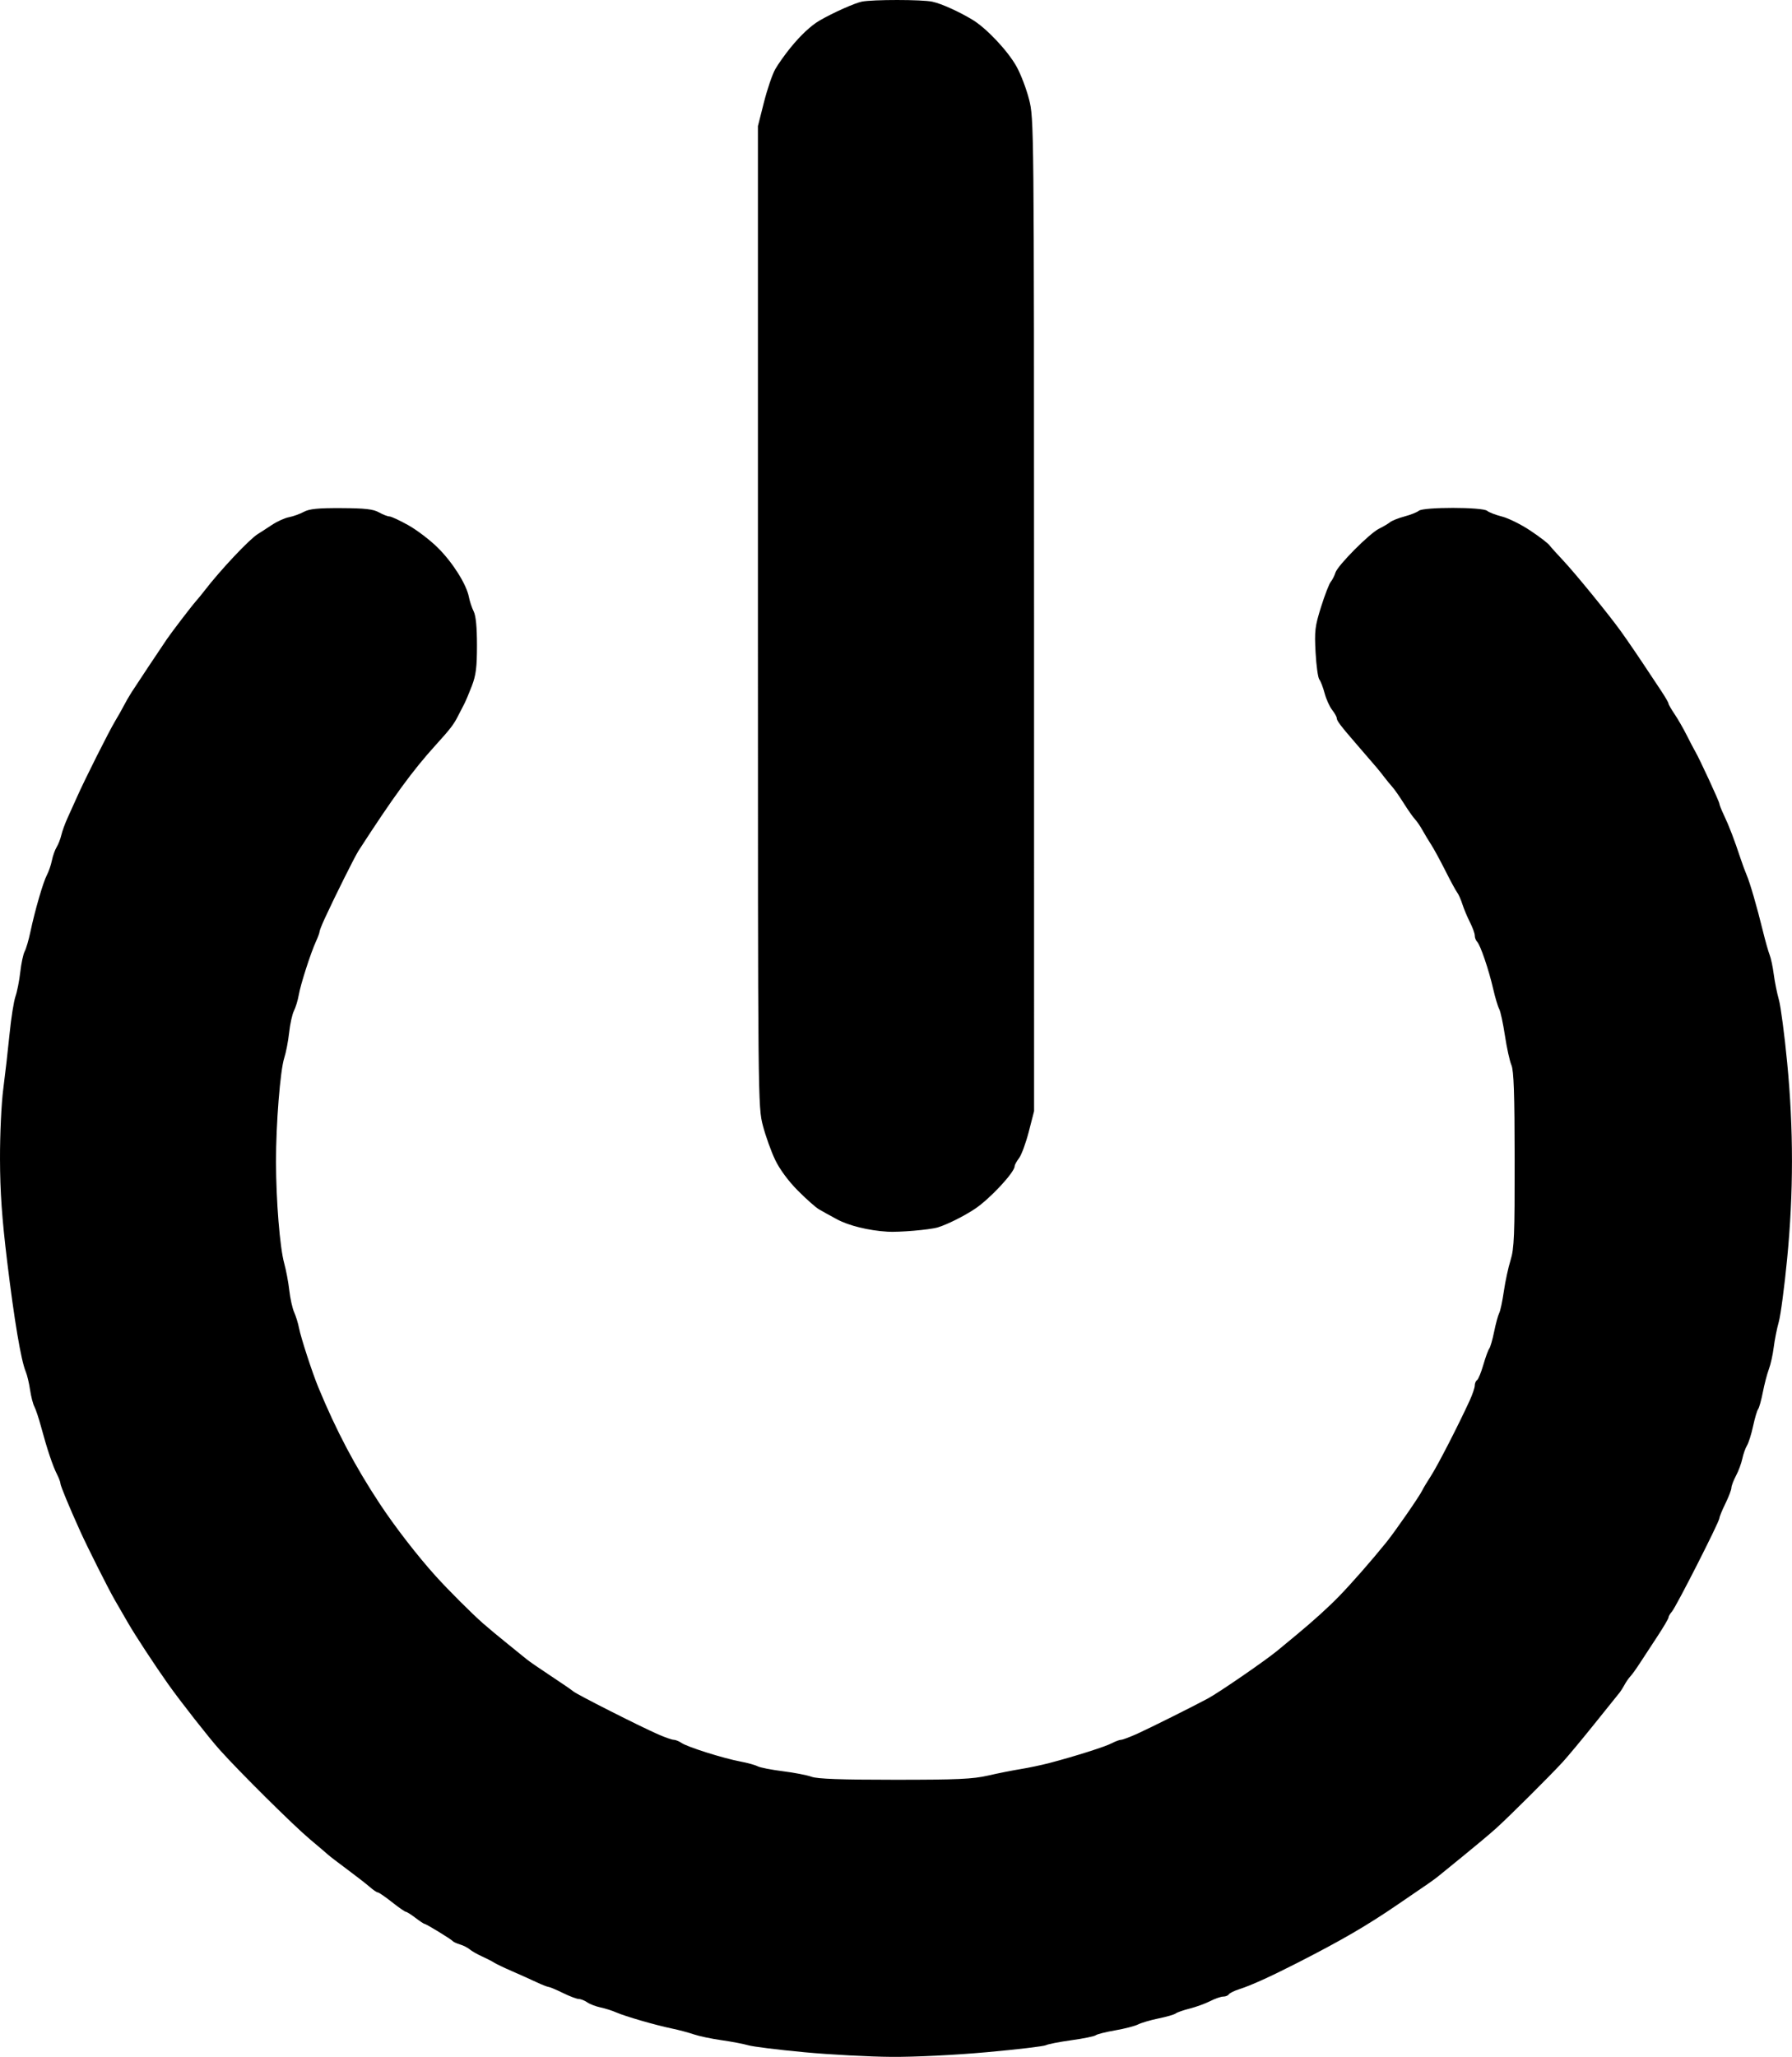
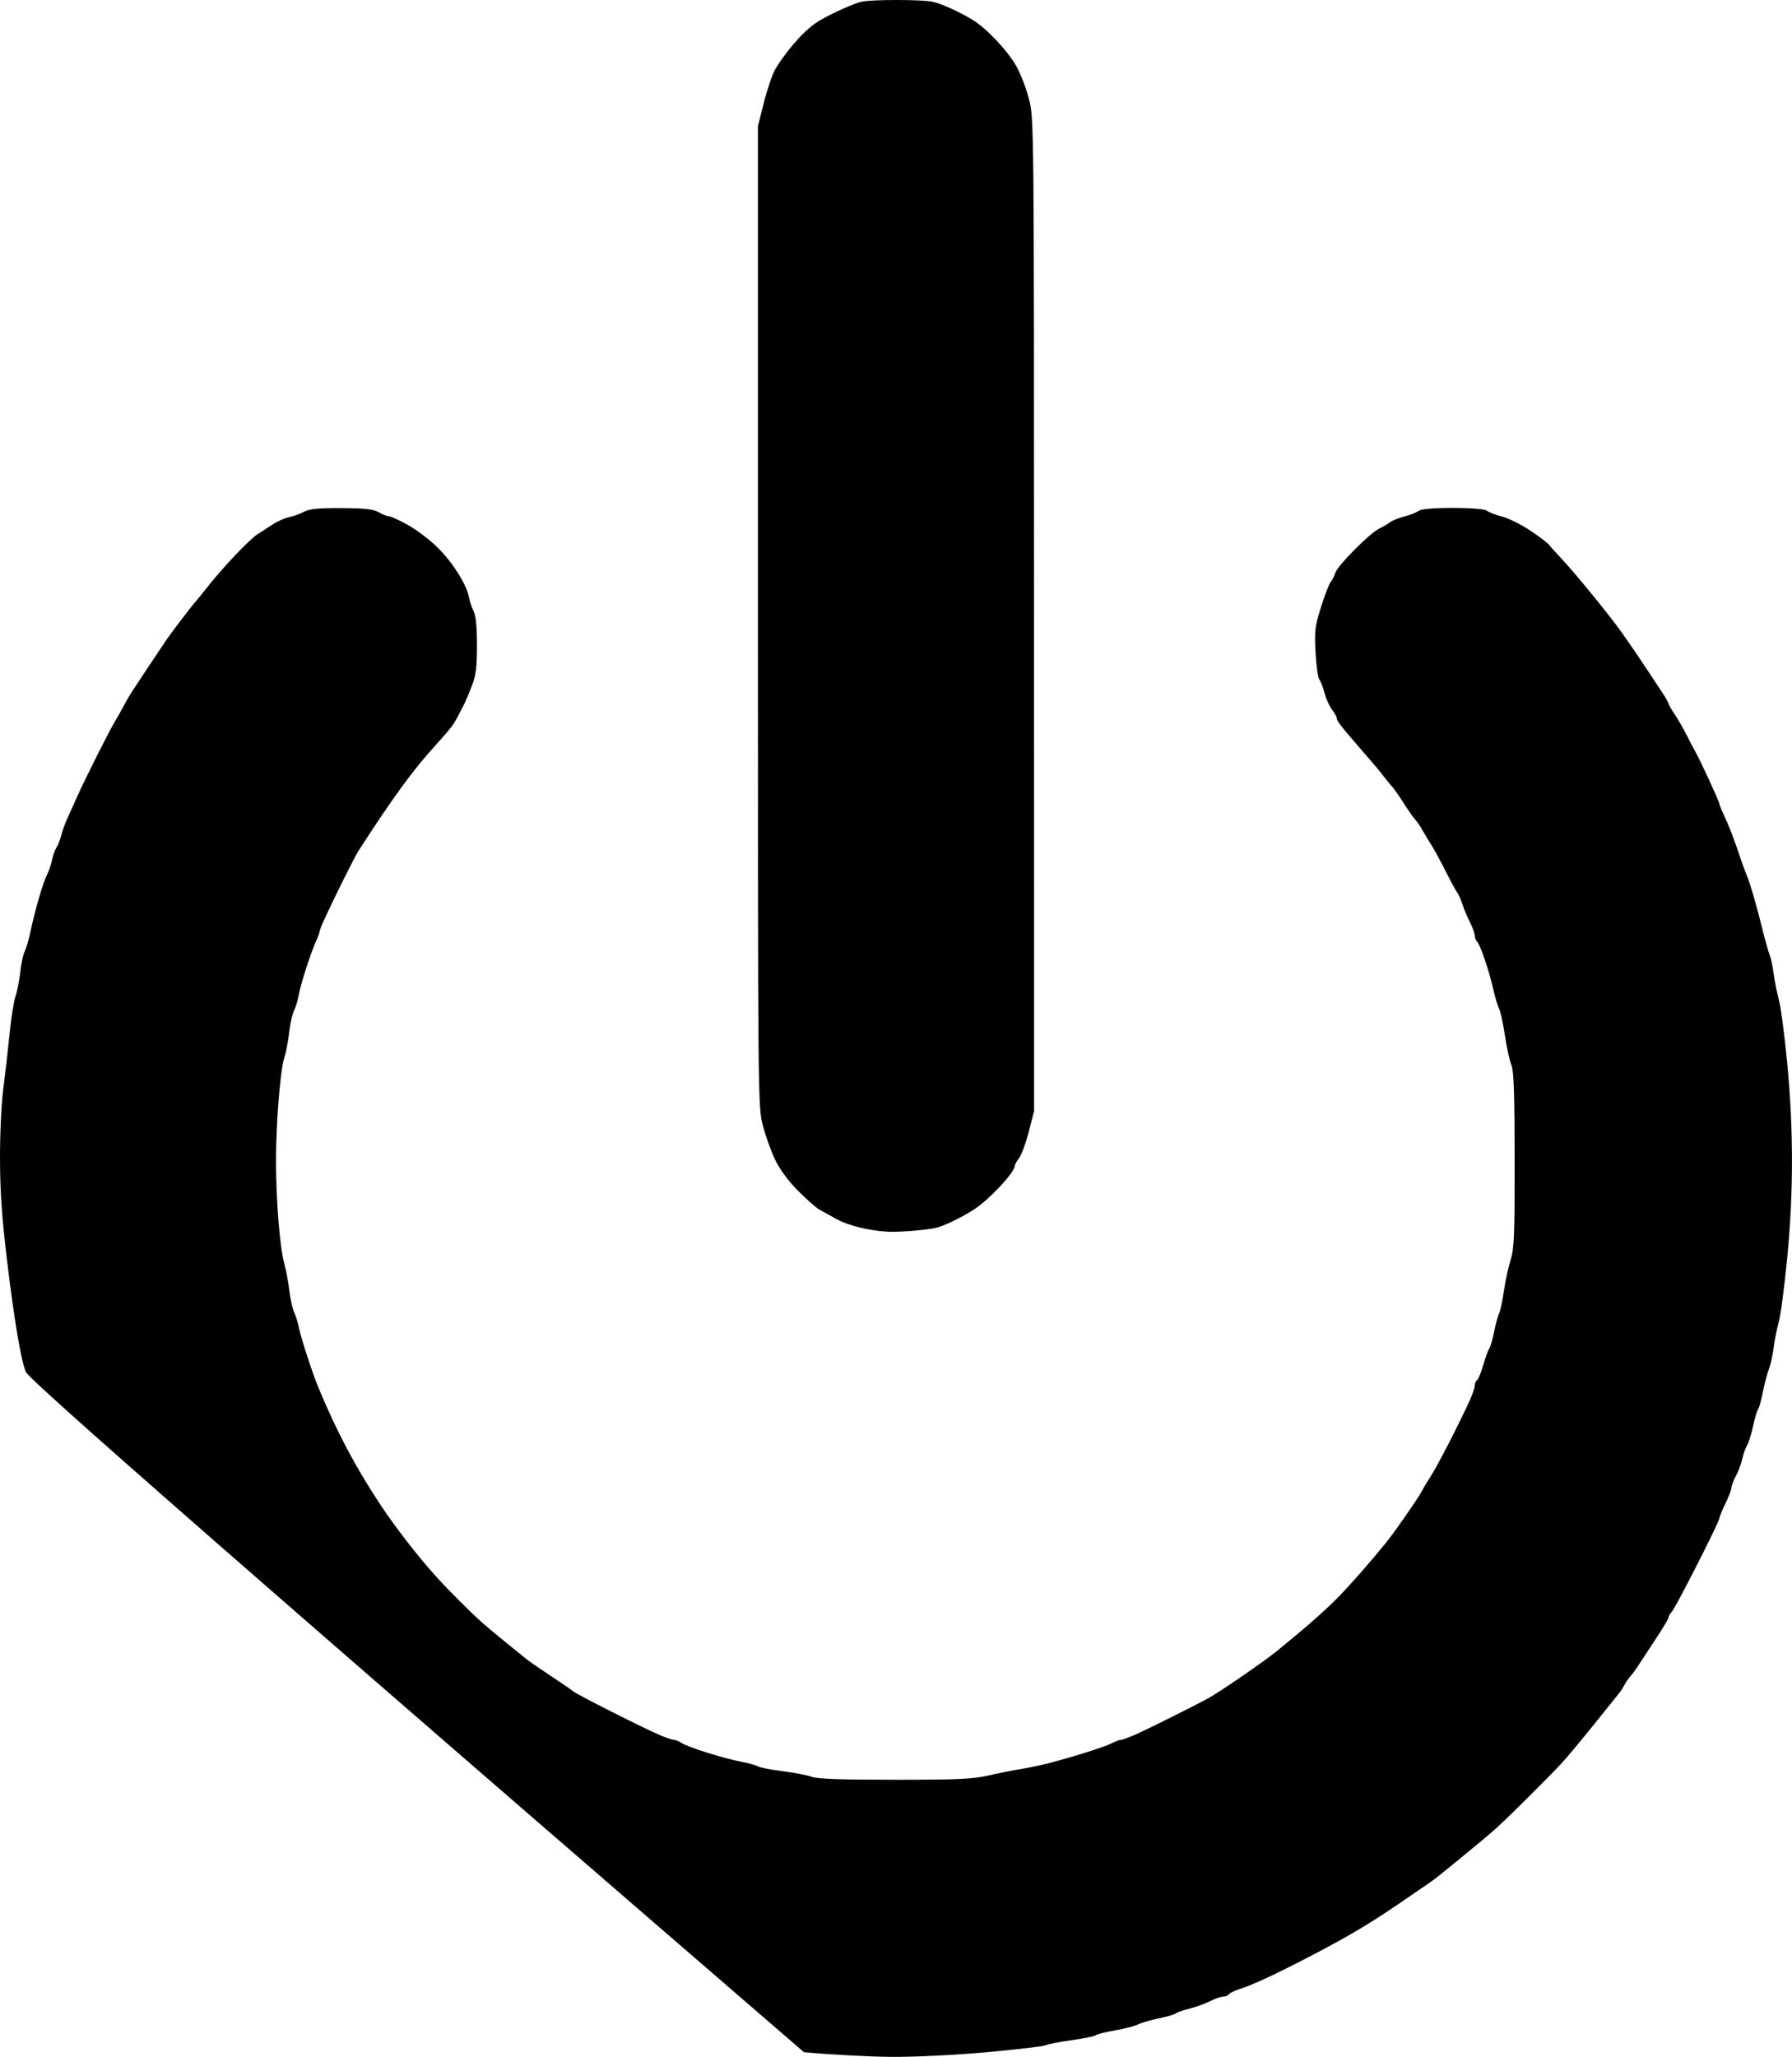
<svg xmlns="http://www.w3.org/2000/svg" xmlns:ns1="http://sodipodi.sourceforge.net/DTD/sodipodi-0.dtd" xmlns:ns2="http://www.inkscape.org/namespaces/inkscape" version="1.0" width="463.398" height="531.764" id="svg2178" ns1:docname="power_vect.svg" ns2:version="0.92.4 (5da689c313, 2019-01-14)">
  <ns1:namedview pagecolor="#ffffff" bordercolor="#666666" borderopacity="1" objecttolerance="10" gridtolerance="10" guidetolerance="10" ns2:pageopacity="0" ns2:pageshadow="2" ns2:window-width="1330" ns2:window-height="825" id="namedview5" showgrid="false" fit-margin-top="0" fit-margin-left="0" fit-margin-right="0" fit-margin-bottom="0" ns2:zoom="0.27602339" ns2:cx="325.16043" ns2:cy="108.06997" ns2:window-x="0" ns2:window-y="0" ns2:window-maximized="0" ns2:current-layer="svg2178" />
  <defs id="defs2181" />
-   <path d="m 207.891,530.551 c -6.717,-0.626 -13.204,-1.431 -14.416,-1.789 -1.212,-0.358 -4.312,-0.947 -6.889,-1.309 -2.577,-0.362 -5.813,-1.044 -7.191,-1.514 -1.378,-0.471 -3.914,-1.147 -5.637,-1.502 -4.232,-0.874 -12.097,-3.15 -14.404,-4.168 -1.033,-0.456 -2.865,-1.036 -4.071,-1.288 -1.206,-0.253 -2.748,-0.846 -3.427,-1.319 -0.679,-0.473 -1.666,-0.862 -2.192,-0.865 -0.526,-0.003 -2.366,-0.699 -4.088,-1.546 -1.722,-0.847 -3.382,-1.549 -3.689,-1.56 -0.307,-0.011 -1.716,-0.563 -3.131,-1.228 -1.416,-0.665 -4.265,-1.944 -6.331,-2.842 -2.067,-0.898 -4.18,-1.91 -4.697,-2.249 -0.517,-0.338 -1.926,-1.06 -3.131,-1.604 -1.206,-0.544 -2.615,-1.351 -3.131,-1.792 -0.517,-0.442 -1.644,-1.015 -2.505,-1.275 -0.861,-0.259 -1.707,-0.646 -1.879,-0.859 -0.404,-0.499 -6.873,-4.454 -7.286,-4.454 -0.172,0 -1.237,-0.705 -2.366,-1.566 -1.129,-0.861 -2.246,-1.566 -2.482,-1.566 -0.236,0 -1.855,-1.127 -3.598,-2.505 -1.743,-1.378 -3.385,-2.505 -3.648,-2.505 -0.263,0 -1.202,-0.634 -2.085,-1.409 -0.884,-0.775 -3.509,-2.818 -5.835,-4.541 -2.325,-1.722 -4.532,-3.413 -4.904,-3.758 -0.372,-0.344 -2.508,-2.164 -4.747,-4.044 -4.313,-3.622 -18.288,-17.482 -23.402,-23.209 -2.764,-3.096 -10.091,-12.437 -13.236,-16.875 -3.452,-4.871 -8.542,-12.635 -10.419,-15.894 -1.159,-2.011 -2.706,-4.689 -3.438,-5.95 -1.546,-2.662 -7.01,-13.528 -8.868,-17.636 -2.893,-6.397 -5.145,-11.835 -5.145,-12.423 0,-0.345 -0.408,-1.425 -0.906,-2.4 -1.075,-2.103 -2.545,-6.489 -4.064,-12.127 -0.606,-2.25 -1.399,-4.646 -1.762,-5.323 -0.363,-0.678 -0.866,-2.641 -1.12,-4.363 C 7.518,357.571 7.014,355.457 6.65,354.596 5.442,351.733 3.684,341.301 1.849,326.1 0.492,314.855 0.026,308.196 7.1921587e-4,299.661 -0.019,293.238 0.352,285.302 0.849,281.499 1.335,277.785 2.063,271.402 2.468,267.317 c 0.404,-4.086 1.093,-8.454 1.531,-9.707 0.438,-1.253 0.998,-4.097 1.245,-6.319 0.247,-2.222 0.759,-4.617 1.136,-5.323 0.378,-0.706 1.043,-2.974 1.478,-5.041 1.164,-5.529 3.312,-12.926 4.275,-14.718 0.463,-0.861 1.042,-2.552 1.288,-3.758 0.246,-1.206 0.797,-2.756 1.226,-3.445 0.428,-0.689 0.976,-2.098 1.217,-3.131 0.241,-1.033 0.99,-3.077 1.665,-4.541 0.674,-1.464 1.756,-3.859 2.403,-5.323 1.949,-4.409 8.221,-16.894 9.831,-19.571 0.829,-1.378 1.862,-3.21 2.297,-4.071 0.435,-0.861 1.332,-2.411 1.995,-3.445 1.215,-1.895 7.403,-11.202 9.102,-13.689 1.303,-1.908 6.421,-8.594 7.538,-9.847 0.517,-0.58 1.503,-1.787 2.192,-2.682 4.114,-5.346 11.592,-13.29 13.778,-14.636 0.689,-0.424 2.342,-1.495 3.673,-2.379 1.331,-0.884 3.304,-1.775 4.384,-1.98 1.08,-0.205 2.809,-0.825 3.842,-1.379 1.452,-0.778 3.657,-0.998 9.707,-0.968 6.119,0.03 8.239,0.269 9.707,1.092 1.033,0.579 2.256,1.055 2.716,1.057 0.461,0.002 2.669,1.028 4.906,2.279 2.238,1.251 5.686,3.887 7.662,5.857 3.846,3.834 7.377,9.45 7.998,12.719 0.21,1.104 0.764,2.768 1.231,3.698 0.566,1.125 0.85,4.055 0.85,8.756 0,5.689 -0.258,7.738 -1.326,10.521 -0.729,1.901 -1.627,4.02 -1.994,4.709 -0.367,0.689 -1.084,2.078 -1.593,3.086 -1.099,2.177 -1.972,3.311 -5.792,7.521 -5.938,6.545 -10.941,13.397 -19.92,27.283 -0.982,1.519 -6.099,11.777 -8.767,17.577 -0.724,1.573 -1.316,3.08 -1.316,3.35 0,0.27 -0.405,1.379 -0.901,2.464 -1.402,3.072 -3.988,11.099 -4.469,13.873 -0.239,1.378 -0.8,3.228 -1.246,4.111 -0.446,0.883 -1.008,3.419 -1.249,5.637 -0.241,2.217 -0.807,5.158 -1.258,6.536 -1.047,3.2 -2.155,17.149 -2.137,26.899 0.019,10.042 0.996,22.139 2.115,26.188 0.498,1.803 1.094,4.969 1.323,7.036 0.229,2.067 0.793,4.603 1.254,5.637 0.46,1.033 1.025,2.865 1.255,4.071 0.472,2.474 3.428,11.553 4.997,15.344 4.651,11.243 9.46,20.359 15.858,30.061 3.946,5.983 9.727,13.458 14.493,18.74 3.234,3.584 9.398,9.74 12.258,12.244 1.367,1.196 4.176,3.534 6.242,5.196 2.067,1.662 4.307,3.476 4.978,4.032 0.671,0.556 3.49,2.503 6.263,4.327 2.773,1.824 5.401,3.628 5.841,4.01 0.906,0.787 17.051,8.962 21.931,11.105 1.765,0.775 3.581,1.409 4.035,1.409 0.454,0 1.382,0.377 2.061,0.837 1.55,1.05 10.8,3.963 15.187,4.783 1.818,0.34 3.817,0.892 4.444,1.227 0.627,0.335 3.548,0.909 6.492,1.275 2.944,0.366 6.299,1.013 7.455,1.439 1.5,0.552 7.662,0.774 21.517,0.774 16.162,0 20.202,-0.181 24.112,-1.082 2.583,-0.595 6.388,-1.352 8.455,-1.682 2.067,-0.33 5.449,-1.046 7.515,-1.589 6.642,-1.747 14.357,-4.197 16.067,-5.101 0.914,-0.484 1.989,-0.879 2.387,-0.879 0.399,0 2.328,-0.728 4.287,-1.617 3.3,-1.498 13.991,-6.834 18.121,-9.044 2.881,-1.542 15.004,-9.887 18.084,-12.449 1.076,-0.895 3.322,-2.754 4.991,-4.132 4.112,-3.394 8.139,-7.043 10.846,-9.829 3.299,-3.395 8.349,-9.156 12.244,-13.97 2.291,-2.831 8.662,-12.035 9.32,-13.465 0.238,-0.517 1.254,-2.208 2.257,-3.758 1.716,-2.651 7.086,-13.101 9.997,-19.456 0.72,-1.573 1.31,-3.317 1.31,-3.877 0,-0.56 0.263,-1.181 0.585,-1.38 0.322,-0.199 1.053,-1.977 1.625,-3.951 0.572,-1.974 1.264,-3.871 1.539,-4.216 0.275,-0.344 0.843,-2.317 1.263,-4.384 0.42,-2.067 1.007,-4.218 1.303,-4.781 0.297,-0.563 0.838,-3.099 1.202,-5.637 0.365,-2.537 1.147,-6.163 1.739,-8.058 0.935,-2.994 1.073,-6.391 1.054,-25.991 -0.016,-17.025 -0.22,-23.006 -0.832,-24.425 -0.446,-1.033 -1.203,-4.476 -1.682,-7.651 -0.479,-3.175 -1.15,-6.275 -1.49,-6.889 -0.34,-0.614 -1.037,-2.949 -1.55,-5.188 -1.13,-4.936 -3.307,-11.325 -4.146,-12.164 -0.337,-0.337 -0.612,-1.06 -0.612,-1.607 0,-0.547 -0.557,-2.088 -1.239,-3.425 -0.681,-1.336 -1.564,-3.439 -1.96,-4.673 -0.397,-1.234 -0.999,-2.593 -1.338,-3.02 -0.339,-0.427 -1.717,-2.964 -3.062,-5.637 -1.345,-2.673 -2.995,-5.705 -3.667,-6.738 -0.672,-1.033 -1.689,-2.724 -2.261,-3.758 -0.572,-1.033 -1.441,-2.302 -1.932,-2.818 -0.491,-0.517 -1.793,-2.369 -2.893,-4.117 -1.101,-1.748 -2.424,-3.643 -2.941,-4.212 -0.517,-0.569 -1.503,-1.773 -2.192,-2.676 -1.291,-1.692 -1.595,-2.052 -6.889,-8.163 -4.339,-5.008 -5.323,-6.301 -5.323,-6.994 0,-0.33 -0.536,-1.282 -1.192,-2.115 -0.656,-0.834 -1.529,-2.774 -1.94,-4.312 -0.411,-1.538 -1.028,-3.138 -1.371,-3.556 -0.343,-0.418 -0.776,-3.546 -0.964,-6.951 -0.307,-5.575 -0.168,-6.745 1.404,-11.765 0.96,-3.066 2.093,-5.997 2.517,-6.514 0.424,-0.517 0.969,-1.588 1.211,-2.381 0.564,-1.851 8.833,-10.175 11.295,-11.37 1.033,-0.502 2.302,-1.251 2.818,-1.664 0.517,-0.413 2.208,-1.087 3.758,-1.497 1.55,-0.41 3.214,-1.071 3.697,-1.467 1.213,-0.995 16.463,-0.982 17.665,0.015 0.488,0.405 2.218,1.072 3.845,1.481 1.627,0.41 4.864,2.007 7.194,3.55 2.33,1.543 4.599,3.27 5.043,3.838 0.444,0.568 2.005,2.302 3.47,3.855 3.18,3.371 11.925,14.09 15.076,18.48 1.877,2.615 4.869,7.015 7.881,11.586 0.34,0.517 1.463,2.208 2.495,3.758 1.032,1.55 1.882,3.017 1.888,3.26 0.006,0.243 0.711,1.472 1.565,2.732 0.855,1.259 2.282,3.738 3.171,5.508 0.89,1.77 1.87,3.641 2.178,4.157 1.042,1.745 6.248,12.998 6.248,13.505 0,0.277 0.547,1.649 1.216,3.05 1.272,2.664 2.647,6.248 4.218,11.001 0.512,1.55 1.239,3.523 1.615,4.384 0.847,1.941 2.664,8.199 4.182,14.404 0.632,2.583 1.429,5.402 1.77,6.263 0.342,0.861 0.819,3.116 1.062,5.01 0.243,1.895 0.838,4.854 1.324,6.576 0.486,1.722 1.452,9.05 2.147,16.283 1.655,17.215 1.651,33.602 -0.014,50.729 -0.703,7.234 -1.675,14.561 -2.16,16.283 -0.485,1.722 -1.073,4.681 -1.307,6.576 -0.234,1.895 -0.797,4.431 -1.252,5.637 -0.455,1.206 -1.157,3.883 -1.559,5.95 -0.403,2.067 -0.952,4.04 -1.221,4.384 -0.269,0.344 -0.854,2.317 -1.3,4.384 -0.446,2.067 -1.154,4.321 -1.574,5.01 -0.42,0.689 -0.969,2.239 -1.221,3.445 -0.252,1.206 -0.984,3.174 -1.627,4.375 -0.643,1.2 -1.178,2.61 -1.189,3.131 -0.011,0.522 -0.713,2.358 -1.56,4.08 -0.847,1.722 -1.543,3.424 -1.546,3.781 -0.008,0.92 -11.207,22.944 -12.274,24.138 -0.486,0.544 -0.883,1.228 -0.883,1.52 0,0.292 -1.314,2.524 -2.921,4.961 -1.607,2.436 -3.65,5.557 -4.541,6.935 -0.891,1.378 -1.974,2.879 -2.407,3.337 -0.433,0.457 -1.105,1.426 -1.494,2.153 -0.389,0.726 -0.951,1.62 -1.248,1.987 -0.298,0.366 -3.227,4.011 -6.509,8.099 -3.282,4.088 -7.016,8.572 -8.298,9.963 -3.322,3.605 -13.863,14.094 -17.114,17.029 -1.514,1.367 -5.289,4.54 -8.389,7.05 -3.1,2.511 -6.05,4.913 -6.555,5.338 -0.505,0.425 -1.773,1.356 -2.818,2.069 -1.045,0.713 -4.581,3.13 -7.858,5.372 -7.873,5.385 -14.44,9.197 -25.982,15.082 -6.962,3.55 -11.806,5.741 -14.865,6.722 -1.287,0.413 -2.501,1.012 -2.699,1.332 -0.197,0.319 -0.846,0.581 -1.442,0.581 -0.596,0 -2.117,0.527 -3.381,1.172 -1.264,0.644 -3.645,1.511 -5.291,1.925 -1.646,0.415 -3.279,0.984 -3.628,1.266 -0.349,0.282 -2.326,0.857 -4.392,1.278 -2.067,0.421 -4.462,1.12 -5.323,1.554 -0.861,0.434 -3.533,1.126 -5.938,1.538 -2.405,0.412 -4.659,0.978 -5.01,1.258 -0.351,0.28 -3.174,0.858 -6.274,1.285 -3.1,0.427 -6.085,1.01 -6.632,1.295 -0.548,0.285 -7.406,1.097 -15.241,1.803 -8.314,0.749 -18.59,1.254 -24.682,1.212 -5.74,-0.039 -15.932,-0.584 -22.649,-1.21 z m 21.607,-212.122 c -4.949,-0.307 -9.988,-1.547 -13.108,-3.225 -1.747,-0.939 -3.857,-2.113 -4.691,-2.608 -0.833,-0.495 -3.273,-2.669 -5.423,-4.832 -2.39,-2.404 -4.644,-5.458 -5.802,-7.86 -1.042,-2.16 -2.477,-6.151 -3.188,-8.868 -1.287,-4.915 -1.294,-5.598 -1.294,-131.687 V 32.602 l 1.569,-6.189 c 0.863,-3.404 2.184,-7.26 2.936,-8.568 0.752,-1.308 2.512,-3.785 3.911,-5.503 2.644,-3.247 5.303,-5.733 7.516,-7.022 3.39,-1.976 9.019,-4.498 10.92,-4.893 2.763,-0.573 15.623,-0.566 18.247,0.01 2.357,0.518 6.713,2.473 10.327,4.634 3.607,2.158 9.099,7.963 11.413,12.064 1.097,1.943 2.571,5.792 3.276,8.552 1.27,4.975 1.281,6.125 1.29,133.302 l 0.008,128.283 -1.374,5.323 c -0.756,2.928 -1.887,5.995 -2.514,6.817 -0.627,0.821 -1.14,1.763 -1.14,2.093 0,1.556 -6.324,8.361 -10.192,10.967 -2.812,1.895 -7.336,4.153 -9.731,4.857 -2.074,0.61 -10.01,1.284 -12.957,1.101 z" style="fill:#000000" id="path2218" ns2:connector-curvature="0" />
+   <path d="m 207.891,530.551 C 7.518,357.571 7.014,355.457 6.65,354.596 5.442,351.733 3.684,341.301 1.849,326.1 0.492,314.855 0.026,308.196 7.1921587e-4,299.661 -0.019,293.238 0.352,285.302 0.849,281.499 1.335,277.785 2.063,271.402 2.468,267.317 c 0.404,-4.086 1.093,-8.454 1.531,-9.707 0.438,-1.253 0.998,-4.097 1.245,-6.319 0.247,-2.222 0.759,-4.617 1.136,-5.323 0.378,-0.706 1.043,-2.974 1.478,-5.041 1.164,-5.529 3.312,-12.926 4.275,-14.718 0.463,-0.861 1.042,-2.552 1.288,-3.758 0.246,-1.206 0.797,-2.756 1.226,-3.445 0.428,-0.689 0.976,-2.098 1.217,-3.131 0.241,-1.033 0.99,-3.077 1.665,-4.541 0.674,-1.464 1.756,-3.859 2.403,-5.323 1.949,-4.409 8.221,-16.894 9.831,-19.571 0.829,-1.378 1.862,-3.21 2.297,-4.071 0.435,-0.861 1.332,-2.411 1.995,-3.445 1.215,-1.895 7.403,-11.202 9.102,-13.689 1.303,-1.908 6.421,-8.594 7.538,-9.847 0.517,-0.58 1.503,-1.787 2.192,-2.682 4.114,-5.346 11.592,-13.29 13.778,-14.636 0.689,-0.424 2.342,-1.495 3.673,-2.379 1.331,-0.884 3.304,-1.775 4.384,-1.98 1.08,-0.205 2.809,-0.825 3.842,-1.379 1.452,-0.778 3.657,-0.998 9.707,-0.968 6.119,0.03 8.239,0.269 9.707,1.092 1.033,0.579 2.256,1.055 2.716,1.057 0.461,0.002 2.669,1.028 4.906,2.279 2.238,1.251 5.686,3.887 7.662,5.857 3.846,3.834 7.377,9.45 7.998,12.719 0.21,1.104 0.764,2.768 1.231,3.698 0.566,1.125 0.85,4.055 0.85,8.756 0,5.689 -0.258,7.738 -1.326,10.521 -0.729,1.901 -1.627,4.02 -1.994,4.709 -0.367,0.689 -1.084,2.078 -1.593,3.086 -1.099,2.177 -1.972,3.311 -5.792,7.521 -5.938,6.545 -10.941,13.397 -19.92,27.283 -0.982,1.519 -6.099,11.777 -8.767,17.577 -0.724,1.573 -1.316,3.08 -1.316,3.35 0,0.27 -0.405,1.379 -0.901,2.464 -1.402,3.072 -3.988,11.099 -4.469,13.873 -0.239,1.378 -0.8,3.228 -1.246,4.111 -0.446,0.883 -1.008,3.419 -1.249,5.637 -0.241,2.217 -0.807,5.158 -1.258,6.536 -1.047,3.2 -2.155,17.149 -2.137,26.899 0.019,10.042 0.996,22.139 2.115,26.188 0.498,1.803 1.094,4.969 1.323,7.036 0.229,2.067 0.793,4.603 1.254,5.637 0.46,1.033 1.025,2.865 1.255,4.071 0.472,2.474 3.428,11.553 4.997,15.344 4.651,11.243 9.46,20.359 15.858,30.061 3.946,5.983 9.727,13.458 14.493,18.74 3.234,3.584 9.398,9.74 12.258,12.244 1.367,1.196 4.176,3.534 6.242,5.196 2.067,1.662 4.307,3.476 4.978,4.032 0.671,0.556 3.49,2.503 6.263,4.327 2.773,1.824 5.401,3.628 5.841,4.01 0.906,0.787 17.051,8.962 21.931,11.105 1.765,0.775 3.581,1.409 4.035,1.409 0.454,0 1.382,0.377 2.061,0.837 1.55,1.05 10.8,3.963 15.187,4.783 1.818,0.34 3.817,0.892 4.444,1.227 0.627,0.335 3.548,0.909 6.492,1.275 2.944,0.366 6.299,1.013 7.455,1.439 1.5,0.552 7.662,0.774 21.517,0.774 16.162,0 20.202,-0.181 24.112,-1.082 2.583,-0.595 6.388,-1.352 8.455,-1.682 2.067,-0.33 5.449,-1.046 7.515,-1.589 6.642,-1.747 14.357,-4.197 16.067,-5.101 0.914,-0.484 1.989,-0.879 2.387,-0.879 0.399,0 2.328,-0.728 4.287,-1.617 3.3,-1.498 13.991,-6.834 18.121,-9.044 2.881,-1.542 15.004,-9.887 18.084,-12.449 1.076,-0.895 3.322,-2.754 4.991,-4.132 4.112,-3.394 8.139,-7.043 10.846,-9.829 3.299,-3.395 8.349,-9.156 12.244,-13.97 2.291,-2.831 8.662,-12.035 9.32,-13.465 0.238,-0.517 1.254,-2.208 2.257,-3.758 1.716,-2.651 7.086,-13.101 9.997,-19.456 0.72,-1.573 1.31,-3.317 1.31,-3.877 0,-0.56 0.263,-1.181 0.585,-1.38 0.322,-0.199 1.053,-1.977 1.625,-3.951 0.572,-1.974 1.264,-3.871 1.539,-4.216 0.275,-0.344 0.843,-2.317 1.263,-4.384 0.42,-2.067 1.007,-4.218 1.303,-4.781 0.297,-0.563 0.838,-3.099 1.202,-5.637 0.365,-2.537 1.147,-6.163 1.739,-8.058 0.935,-2.994 1.073,-6.391 1.054,-25.991 -0.016,-17.025 -0.22,-23.006 -0.832,-24.425 -0.446,-1.033 -1.203,-4.476 -1.682,-7.651 -0.479,-3.175 -1.15,-6.275 -1.49,-6.889 -0.34,-0.614 -1.037,-2.949 -1.55,-5.188 -1.13,-4.936 -3.307,-11.325 -4.146,-12.164 -0.337,-0.337 -0.612,-1.06 -0.612,-1.607 0,-0.547 -0.557,-2.088 -1.239,-3.425 -0.681,-1.336 -1.564,-3.439 -1.96,-4.673 -0.397,-1.234 -0.999,-2.593 -1.338,-3.02 -0.339,-0.427 -1.717,-2.964 -3.062,-5.637 -1.345,-2.673 -2.995,-5.705 -3.667,-6.738 -0.672,-1.033 -1.689,-2.724 -2.261,-3.758 -0.572,-1.033 -1.441,-2.302 -1.932,-2.818 -0.491,-0.517 -1.793,-2.369 -2.893,-4.117 -1.101,-1.748 -2.424,-3.643 -2.941,-4.212 -0.517,-0.569 -1.503,-1.773 -2.192,-2.676 -1.291,-1.692 -1.595,-2.052 -6.889,-8.163 -4.339,-5.008 -5.323,-6.301 -5.323,-6.994 0,-0.33 -0.536,-1.282 -1.192,-2.115 -0.656,-0.834 -1.529,-2.774 -1.94,-4.312 -0.411,-1.538 -1.028,-3.138 -1.371,-3.556 -0.343,-0.418 -0.776,-3.546 -0.964,-6.951 -0.307,-5.575 -0.168,-6.745 1.404,-11.765 0.96,-3.066 2.093,-5.997 2.517,-6.514 0.424,-0.517 0.969,-1.588 1.211,-2.381 0.564,-1.851 8.833,-10.175 11.295,-11.37 1.033,-0.502 2.302,-1.251 2.818,-1.664 0.517,-0.413 2.208,-1.087 3.758,-1.497 1.55,-0.41 3.214,-1.071 3.697,-1.467 1.213,-0.995 16.463,-0.982 17.665,0.015 0.488,0.405 2.218,1.072 3.845,1.481 1.627,0.41 4.864,2.007 7.194,3.55 2.33,1.543 4.599,3.27 5.043,3.838 0.444,0.568 2.005,2.302 3.47,3.855 3.18,3.371 11.925,14.09 15.076,18.48 1.877,2.615 4.869,7.015 7.881,11.586 0.34,0.517 1.463,2.208 2.495,3.758 1.032,1.55 1.882,3.017 1.888,3.26 0.006,0.243 0.711,1.472 1.565,2.732 0.855,1.259 2.282,3.738 3.171,5.508 0.89,1.77 1.87,3.641 2.178,4.157 1.042,1.745 6.248,12.998 6.248,13.505 0,0.277 0.547,1.649 1.216,3.05 1.272,2.664 2.647,6.248 4.218,11.001 0.512,1.55 1.239,3.523 1.615,4.384 0.847,1.941 2.664,8.199 4.182,14.404 0.632,2.583 1.429,5.402 1.77,6.263 0.342,0.861 0.819,3.116 1.062,5.01 0.243,1.895 0.838,4.854 1.324,6.576 0.486,1.722 1.452,9.05 2.147,16.283 1.655,17.215 1.651,33.602 -0.014,50.729 -0.703,7.234 -1.675,14.561 -2.16,16.283 -0.485,1.722 -1.073,4.681 -1.307,6.576 -0.234,1.895 -0.797,4.431 -1.252,5.637 -0.455,1.206 -1.157,3.883 -1.559,5.95 -0.403,2.067 -0.952,4.04 -1.221,4.384 -0.269,0.344 -0.854,2.317 -1.3,4.384 -0.446,2.067 -1.154,4.321 -1.574,5.01 -0.42,0.689 -0.969,2.239 -1.221,3.445 -0.252,1.206 -0.984,3.174 -1.627,4.375 -0.643,1.2 -1.178,2.61 -1.189,3.131 -0.011,0.522 -0.713,2.358 -1.56,4.08 -0.847,1.722 -1.543,3.424 -1.546,3.781 -0.008,0.92 -11.207,22.944 -12.274,24.138 -0.486,0.544 -0.883,1.228 -0.883,1.52 0,0.292 -1.314,2.524 -2.921,4.961 -1.607,2.436 -3.65,5.557 -4.541,6.935 -0.891,1.378 -1.974,2.879 -2.407,3.337 -0.433,0.457 -1.105,1.426 -1.494,2.153 -0.389,0.726 -0.951,1.62 -1.248,1.987 -0.298,0.366 -3.227,4.011 -6.509,8.099 -3.282,4.088 -7.016,8.572 -8.298,9.963 -3.322,3.605 -13.863,14.094 -17.114,17.029 -1.514,1.367 -5.289,4.54 -8.389,7.05 -3.1,2.511 -6.05,4.913 -6.555,5.338 -0.505,0.425 -1.773,1.356 -2.818,2.069 -1.045,0.713 -4.581,3.13 -7.858,5.372 -7.873,5.385 -14.44,9.197 -25.982,15.082 -6.962,3.55 -11.806,5.741 -14.865,6.722 -1.287,0.413 -2.501,1.012 -2.699,1.332 -0.197,0.319 -0.846,0.581 -1.442,0.581 -0.596,0 -2.117,0.527 -3.381,1.172 -1.264,0.644 -3.645,1.511 -5.291,1.925 -1.646,0.415 -3.279,0.984 -3.628,1.266 -0.349,0.282 -2.326,0.857 -4.392,1.278 -2.067,0.421 -4.462,1.12 -5.323,1.554 -0.861,0.434 -3.533,1.126 -5.938,1.538 -2.405,0.412 -4.659,0.978 -5.01,1.258 -0.351,0.28 -3.174,0.858 -6.274,1.285 -3.1,0.427 -6.085,1.01 -6.632,1.295 -0.548,0.285 -7.406,1.097 -15.241,1.803 -8.314,0.749 -18.59,1.254 -24.682,1.212 -5.74,-0.039 -15.932,-0.584 -22.649,-1.21 z m 21.607,-212.122 c -4.949,-0.307 -9.988,-1.547 -13.108,-3.225 -1.747,-0.939 -3.857,-2.113 -4.691,-2.608 -0.833,-0.495 -3.273,-2.669 -5.423,-4.832 -2.39,-2.404 -4.644,-5.458 -5.802,-7.86 -1.042,-2.16 -2.477,-6.151 -3.188,-8.868 -1.287,-4.915 -1.294,-5.598 -1.294,-131.687 V 32.602 l 1.569,-6.189 c 0.863,-3.404 2.184,-7.26 2.936,-8.568 0.752,-1.308 2.512,-3.785 3.911,-5.503 2.644,-3.247 5.303,-5.733 7.516,-7.022 3.39,-1.976 9.019,-4.498 10.92,-4.893 2.763,-0.573 15.623,-0.566 18.247,0.01 2.357,0.518 6.713,2.473 10.327,4.634 3.607,2.158 9.099,7.963 11.413,12.064 1.097,1.943 2.571,5.792 3.276,8.552 1.27,4.975 1.281,6.125 1.29,133.302 l 0.008,128.283 -1.374,5.323 c -0.756,2.928 -1.887,5.995 -2.514,6.817 -0.627,0.821 -1.14,1.763 -1.14,2.093 0,1.556 -6.324,8.361 -10.192,10.967 -2.812,1.895 -7.336,4.153 -9.731,4.857 -2.074,0.61 -10.01,1.284 -12.957,1.101 z" style="fill:#000000" id="path2218" ns2:connector-curvature="0" />
</svg>